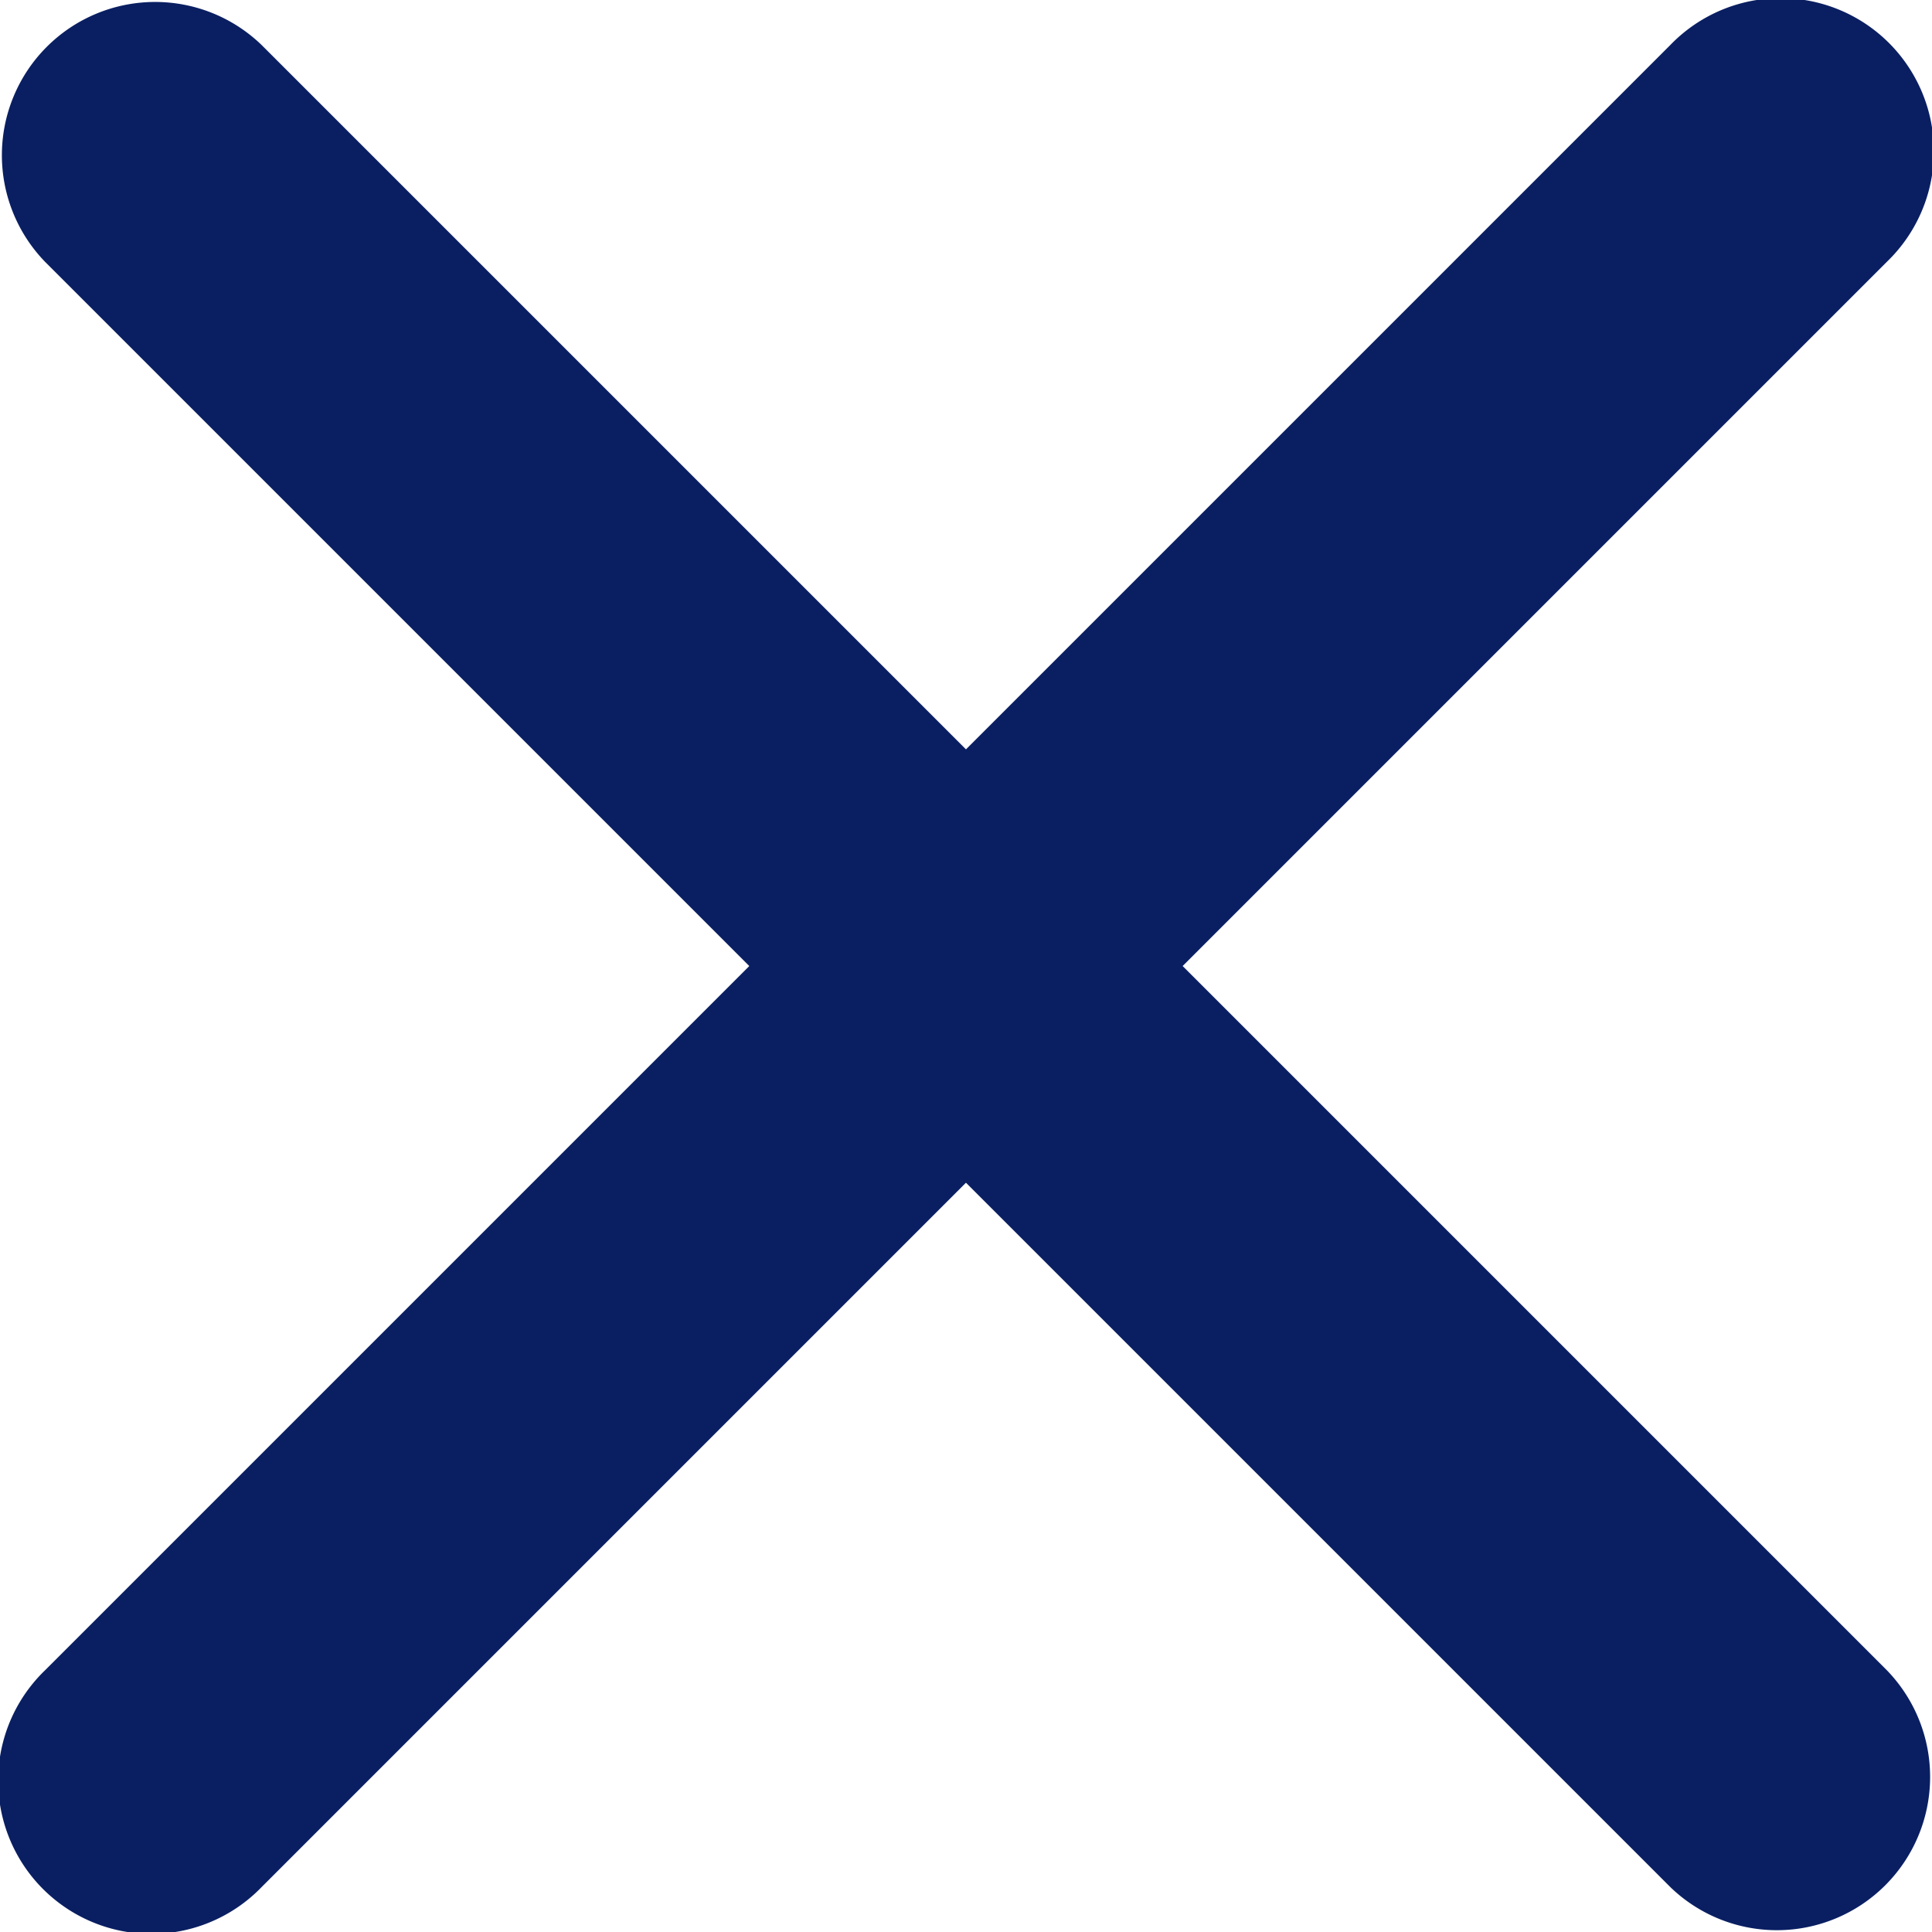
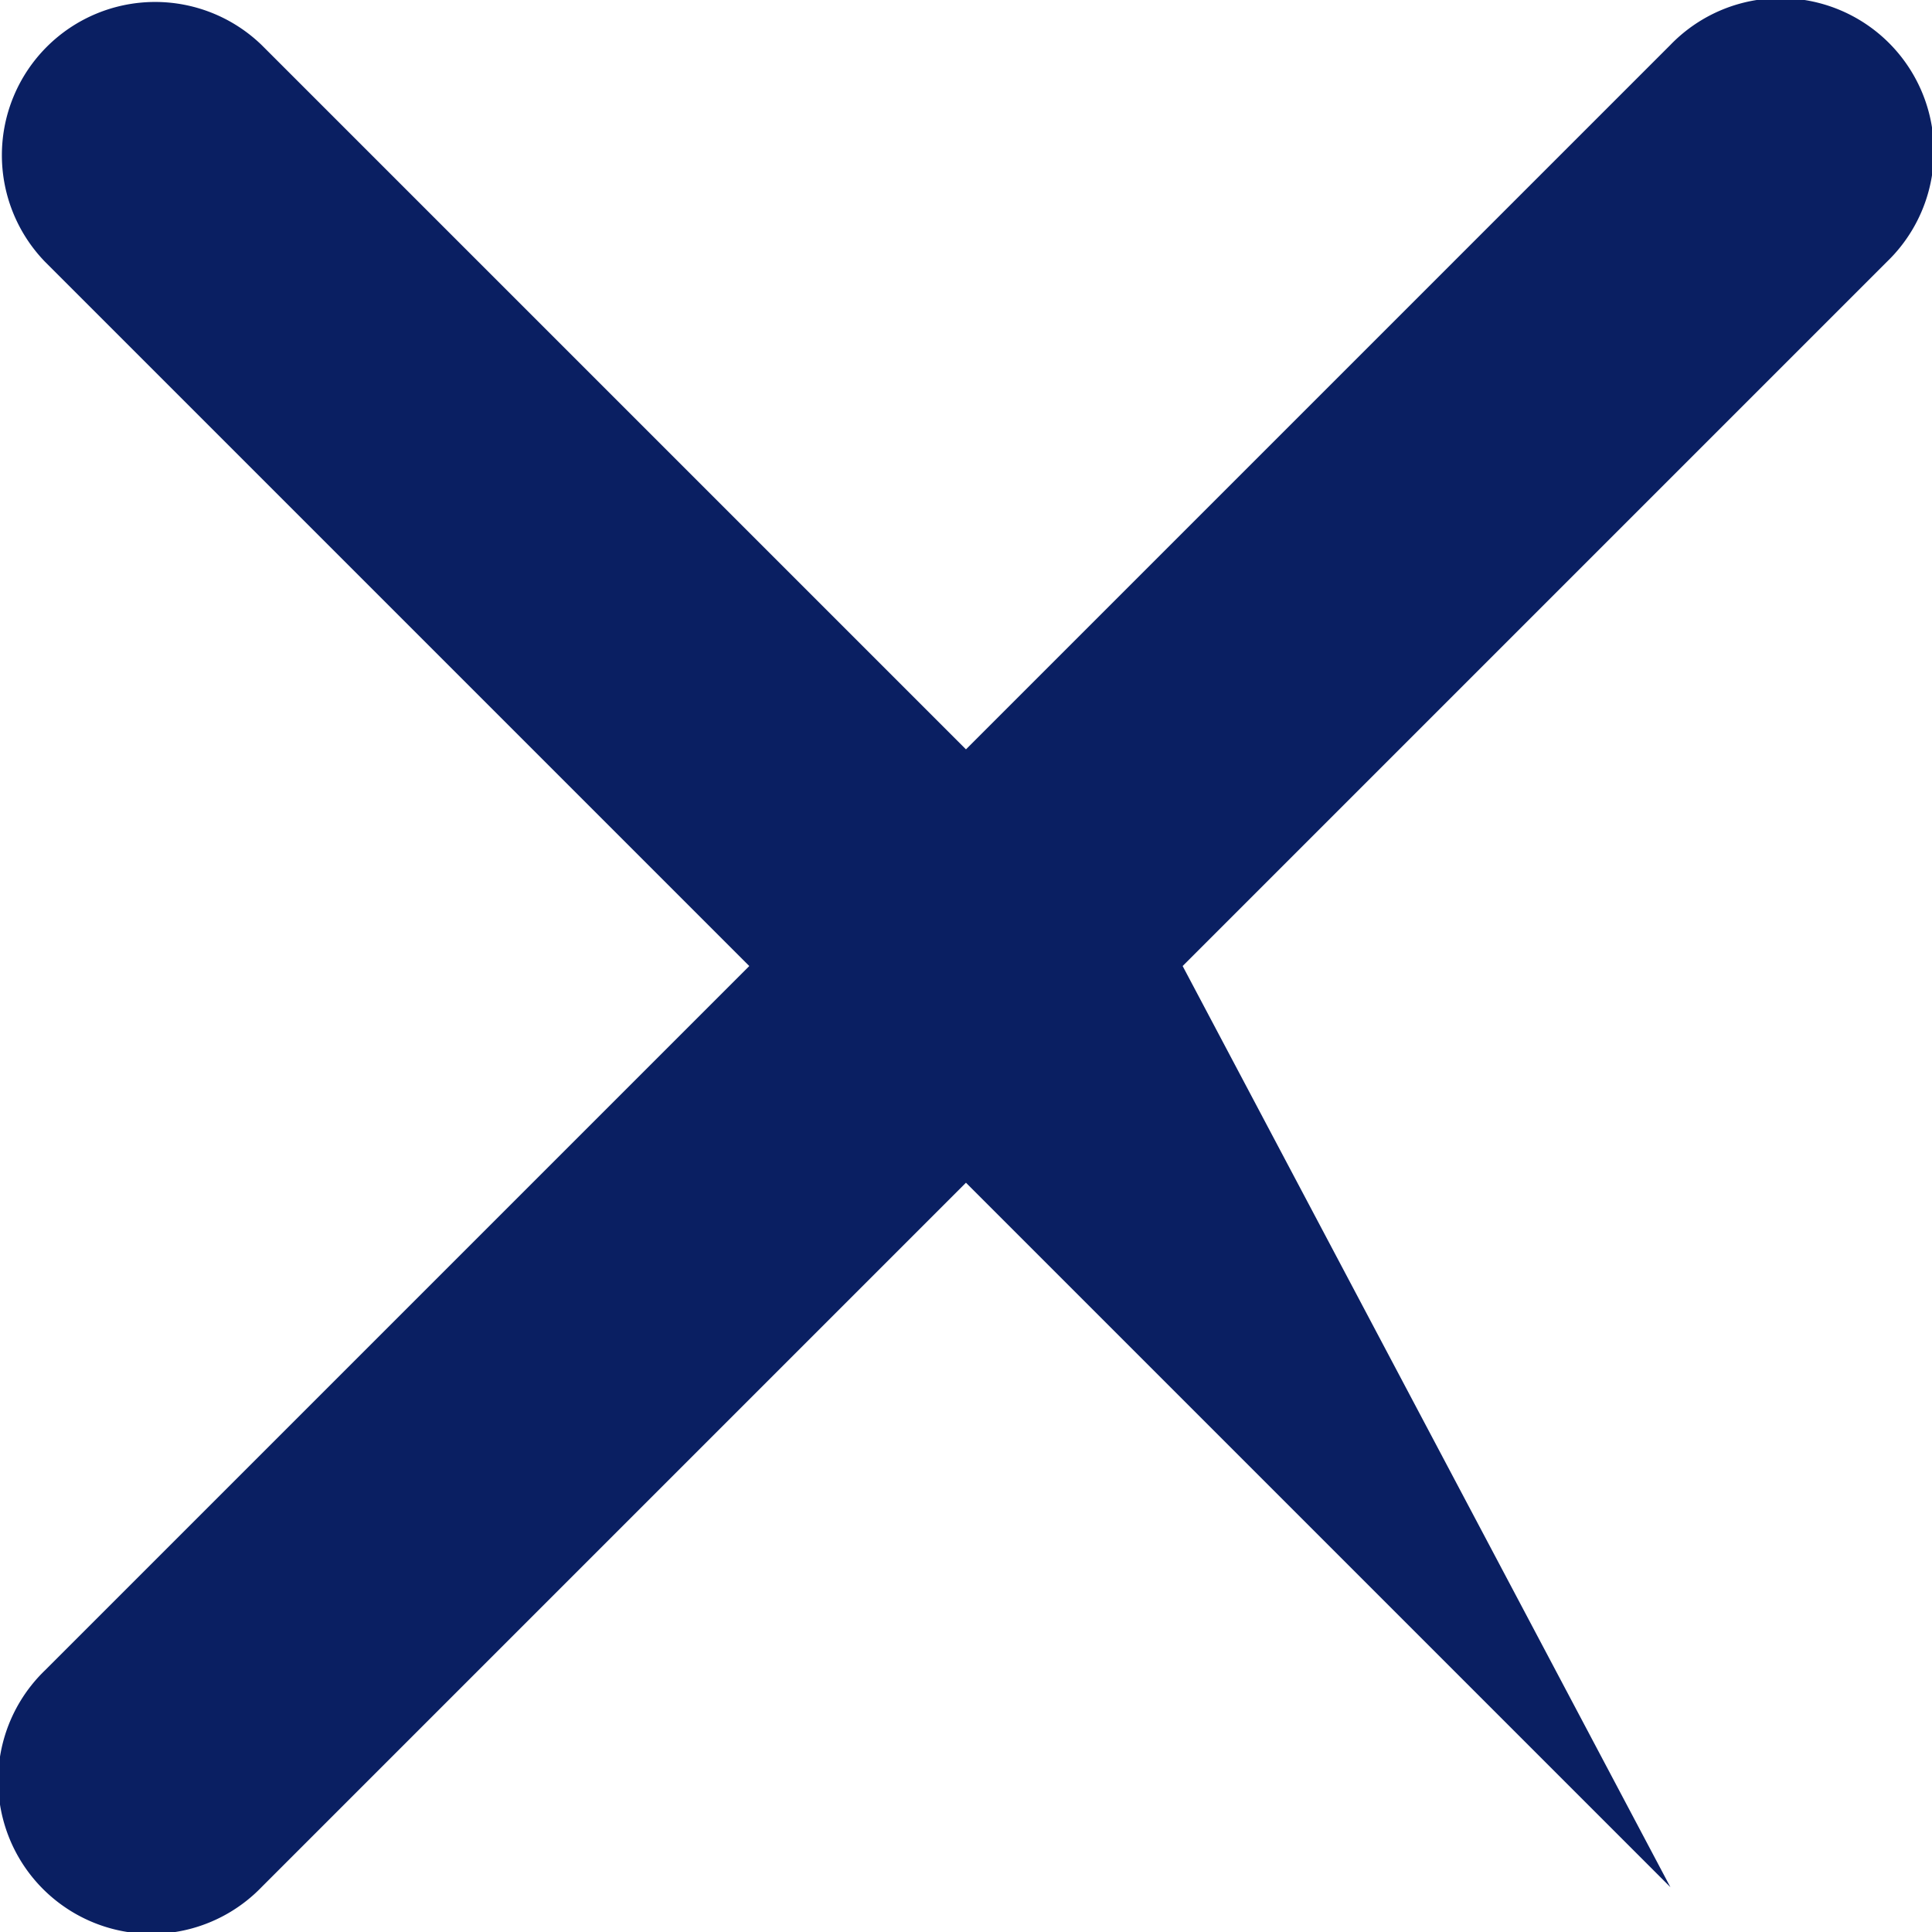
<svg xmlns="http://www.w3.org/2000/svg" width="25.215" height="25.216">
-   <path d="M15.435 12.608l9.194-9.194A2 2 0 1021.801.586L12.607 9.78 3.414.587A2 2 0 00.586 3.415l9.193 9.193-9.193 9.193a2 2 0 102.828 2.828l9.193-9.193 9.194 9.194a2 2 0 002.828-2.828z" fill="#0a1f62" />
+   <path d="M15.435 12.608l9.194-9.194A2 2 0 1021.801.586L12.607 9.78 3.414.587A2 2 0 00.586 3.415l9.193 9.193-9.193 9.193a2 2 0 102.828 2.828l9.193-9.193 9.194 9.194z" fill="#0a1f62" />
</svg>